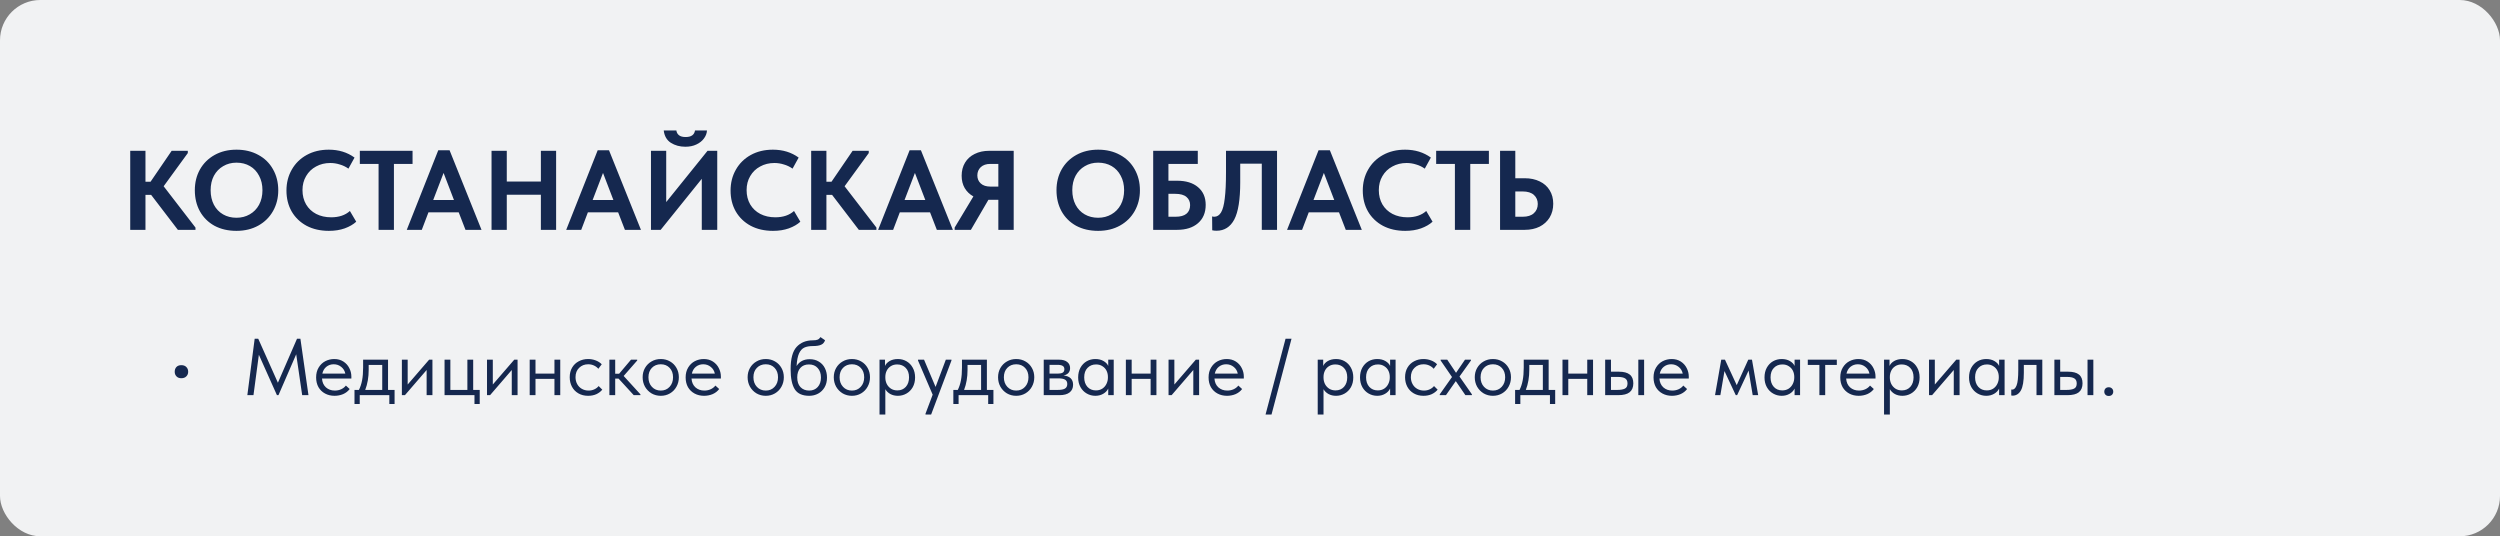
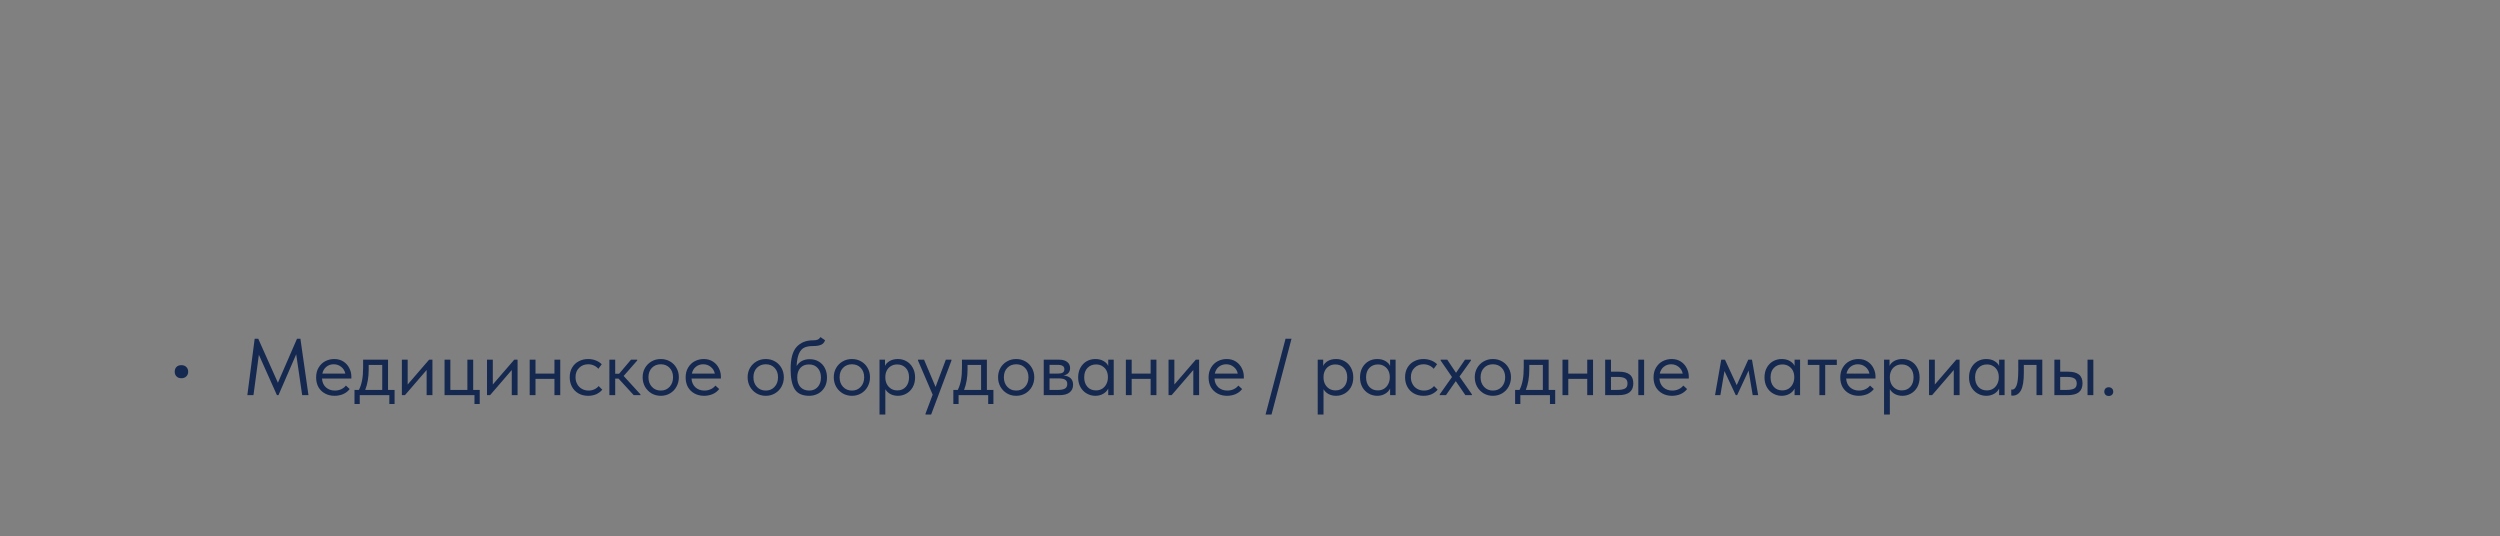
<svg xmlns="http://www.w3.org/2000/svg" width="620" height="133" viewBox="0 0 620 133" fill="none">
  <rect x="0" y="0" width="620" height="133" fill="#808080" stroke="none" />
-   <rect width="620" height="133" rx="10" fill="#F1F2F3" />
-   <path d="M46.576 37.96L40.584 46.192L48.48 56.44V57H44.112L37.476 48.32H36.076V57H32.296V37.4H36.076V45.072H37.336L42.572 37.4H46.576V37.96ZM48.317 47.172C48.317 45.268 48.737 43.56 49.577 42.048C50.436 40.517 51.649 39.313 53.217 38.436C54.785 37.559 56.596 37.12 58.649 37.12C60.684 37.12 62.485 37.549 64.053 38.408C65.621 39.248 66.835 40.433 67.693 41.964C68.571 43.495 69.009 45.24 69.009 47.2C69.009 49.085 68.58 50.793 67.721 52.324C66.863 53.855 65.649 55.059 64.081 55.936C62.513 56.813 60.703 57.252 58.649 57.252C56.577 57.252 54.757 56.832 53.189 55.992C51.64 55.133 50.436 53.939 49.577 52.408C48.737 50.877 48.317 49.132 48.317 47.172ZM65.089 47.172C65.089 45.809 64.809 44.615 64.249 43.588C63.708 42.543 62.952 41.74 61.981 41.18C61.011 40.62 59.9 40.34 58.649 40.34C57.417 40.34 56.316 40.629 55.345 41.208C54.375 41.768 53.609 42.561 53.049 43.588C52.508 44.615 52.237 45.809 52.237 47.172C52.237 48.535 52.508 49.739 53.049 50.784C53.591 51.811 54.347 52.604 55.317 53.164C56.288 53.724 57.399 54.004 58.649 54.004C59.863 54.004 60.955 53.724 61.925 53.164C62.915 52.604 63.689 51.811 64.249 50.784C64.809 49.739 65.089 48.535 65.089 47.172ZM71.04 47.256C71.04 45.333 71.479 43.607 72.356 42.076C73.233 40.527 74.465 39.313 76.052 38.436C77.639 37.559 79.468 37.12 81.54 37.12C84.004 37.12 86.132 37.773 87.924 39.08L86.412 41.824C85.759 41.357 85.04 41.012 84.256 40.788C83.491 40.545 82.707 40.424 81.904 40.424C80.597 40.424 79.421 40.713 78.376 41.292C77.331 41.852 76.509 42.645 75.912 43.672C75.315 44.68 75.016 45.837 75.016 47.144C75.016 48.488 75.315 49.673 75.912 50.7C76.509 51.708 77.34 52.492 78.404 53.052C79.487 53.612 80.728 53.892 82.128 53.892C84.069 53.892 85.619 53.369 86.776 52.324L88.344 54.984C87.616 55.656 86.664 56.207 85.488 56.636C84.331 57.047 83.024 57.252 81.568 57.252C79.459 57.252 77.611 56.832 76.024 55.992C74.437 55.133 73.205 53.948 72.328 52.436C71.469 50.924 71.04 49.197 71.04 47.256ZM97.694 57H93.886V40.648H89.238V37.4H102.314V40.648H97.694V57ZM119.416 57H115.44L113.76 52.66H106.256L104.604 57H100.88L108.692 37.26H111.492L119.416 57ZM110.008 42.888L107.432 49.608H112.584L110.008 42.888ZM134.137 45.016V37.4H137.917V57H134.137V48.292H125.681V57H121.901V37.4H125.681V45.016H134.137ZM158.955 57H154.979L153.299 52.66H145.795L144.143 57H140.419L148.231 37.26H151.031L158.955 57ZM149.547 42.888L146.971 49.608H152.123L149.547 42.888ZM165.221 50.112L175.469 37.4H177.877V57H174.041V44.344L163.849 57H161.441V37.4H165.221V50.112ZM164.605 32.36H167.741C167.797 32.845 168.011 33.237 168.385 33.536C168.758 33.835 169.309 33.984 170.037 33.984C171.418 33.984 172.193 33.443 172.361 32.36H175.329C175.291 33.069 175.039 33.732 174.573 34.348C174.125 34.964 173.499 35.459 172.697 35.832C171.913 36.205 171.007 36.392 169.981 36.392C168.599 36.392 167.395 36.065 166.369 35.412C165.361 34.759 164.773 33.741 164.605 32.36ZM181.181 47.256C181.181 45.333 181.619 43.607 182.497 42.076C183.374 40.527 184.606 39.313 186.193 38.436C187.779 37.559 189.609 37.12 191.681 37.12C194.145 37.12 196.273 37.773 198.065 39.08L196.553 41.824C195.899 41.357 195.181 41.012 194.397 40.788C193.631 40.545 192.847 40.424 192.045 40.424C190.738 40.424 189.562 40.713 188.517 41.292C187.471 41.852 186.65 42.645 186.053 43.672C185.455 44.68 185.157 45.837 185.157 47.144C185.157 48.488 185.455 49.673 186.053 50.7C186.65 51.708 187.481 52.492 188.545 53.052C189.627 53.612 190.869 53.892 192.269 53.892C194.21 53.892 195.759 53.369 196.917 52.324L198.485 54.984C197.757 55.656 196.805 56.207 195.629 56.636C194.471 57.047 193.165 57.252 191.709 57.252C189.599 57.252 187.751 56.832 186.165 55.992C184.578 55.133 183.346 53.948 182.469 52.436C181.61 50.924 181.181 49.197 181.181 47.256ZM215.451 37.96L209.459 46.192L217.355 56.44V57H212.987L206.351 48.32H204.951V57H201.171V37.4H204.951V45.072H206.211L211.447 37.4H215.451V37.96ZM236.31 57H232.334L230.654 52.66H223.15L221.498 57H217.774L225.586 37.26H228.386L236.31 57ZM226.902 42.888L224.326 49.608H229.478L226.902 42.888ZM251.396 37.4V57H247.588V49.552H245.124L240.784 57H236.752V56.44L241.4 48.712C240.485 48.208 239.767 47.517 239.244 46.64C238.74 45.763 238.488 44.745 238.488 43.588C238.488 42.356 238.768 41.273 239.328 40.34C239.888 39.407 240.681 38.688 241.708 38.184C242.753 37.661 243.957 37.4 245.32 37.4H251.396ZM247.588 46.276V40.648H245.6C244.592 40.648 243.799 40.919 243.22 41.46C242.66 42.001 242.38 42.683 242.38 43.504C242.38 44.307 242.66 44.969 243.22 45.492C243.78 46.015 244.592 46.276 245.656 46.276H247.588ZM262.009 47.172C262.009 45.268 262.429 43.56 263.269 42.048C264.127 40.517 265.341 39.313 266.909 38.436C268.477 37.559 270.287 37.12 272.341 37.12C274.375 37.12 276.177 37.549 277.745 38.408C279.313 39.248 280.526 40.433 281.385 41.964C282.262 43.495 282.701 45.24 282.701 47.2C282.701 49.085 282.271 50.793 281.413 52.324C280.554 53.855 279.341 55.059 277.773 55.936C276.205 56.813 274.394 57.252 272.341 57.252C270.269 57.252 268.449 56.832 266.881 55.992C265.331 55.133 264.127 53.939 263.269 52.408C262.429 50.877 262.009 49.132 262.009 47.172ZM278.781 47.172C278.781 45.809 278.501 44.615 277.941 43.588C277.399 42.543 276.643 41.74 275.673 41.18C274.702 40.62 273.591 40.34 272.341 40.34C271.109 40.34 270.007 40.629 269.037 41.208C268.066 41.768 267.301 42.561 266.741 43.588C266.199 44.615 265.929 45.809 265.929 47.172C265.929 48.535 266.199 49.739 266.741 50.784C267.282 51.811 268.038 52.604 269.009 53.164C269.979 53.724 271.09 54.004 272.341 54.004C273.554 54.004 274.646 53.724 275.617 53.164C276.606 52.604 277.381 51.811 277.941 50.784C278.501 49.739 278.781 48.535 278.781 47.172ZM285.991 57V37.4H297.051V40.648H289.771V44.82H291.927C294.13 44.82 295.857 45.352 297.107 46.416C298.377 47.48 299.011 48.945 299.011 50.812C299.011 52.735 298.377 54.247 297.107 55.348C295.838 56.449 294.111 57 291.927 57H285.991ZM291.535 53.752C292.73 53.752 293.626 53.509 294.223 53.024C294.839 52.52 295.147 51.801 295.147 50.868C295.147 50.028 294.849 49.356 294.251 48.852C293.654 48.329 292.721 48.068 291.451 48.068H289.771V53.752H291.535ZM300.632 57.112L300.604 53.668C300.772 53.724 300.95 53.752 301.136 53.752C301.827 53.752 302.387 53.397 302.816 52.688C303.246 51.979 303.554 50.821 303.74 49.216C303.946 47.611 304.048 45.445 304.048 42.72V37.4H316.704V57H312.924V40.592H307.576V45.184C307.576 49.496 307.082 52.585 306.092 54.452C305.103 56.3 303.638 57.224 301.696 57.224C301.323 57.224 300.968 57.187 300.632 57.112ZM337.728 57H333.752L332.072 52.66H324.568L322.916 57H319.192L327.004 37.26H329.804L337.728 57ZM328.32 42.888L325.744 49.608H330.896L328.32 42.888ZM337.97 47.256C337.97 45.333 338.408 43.607 339.286 42.076C340.163 40.527 341.395 39.313 342.982 38.436C344.568 37.559 346.398 37.12 348.47 37.12C350.934 37.12 353.062 37.773 354.854 39.08L353.342 41.824C352.688 41.357 351.97 41.012 351.186 40.788C350.42 40.545 349.636 40.424 348.834 40.424C347.527 40.424 346.351 40.713 345.306 41.292C344.26 41.852 343.439 42.645 342.842 43.672C342.244 44.68 341.946 45.837 341.946 47.144C341.946 48.488 342.244 49.673 342.842 50.7C343.439 51.708 344.27 52.492 345.334 53.052C346.416 53.612 347.658 53.892 349.058 53.892C350.999 53.892 352.548 53.369 353.706 52.324L355.274 54.984C354.546 55.656 353.594 56.207 352.418 56.636C351.26 57.047 349.954 57.252 348.498 57.252C346.388 57.252 344.54 56.832 342.954 55.992C341.367 55.133 340.135 53.948 339.258 52.436C338.399 50.924 337.97 49.197 337.97 47.256ZM364.624 57H360.816V40.648H356.168V37.4H369.244V40.648H364.624V57ZM372.015 57V37.4H375.795V44.204H378.147C379.547 44.204 380.779 44.465 381.843 44.988C382.907 45.492 383.728 46.22 384.307 47.172C384.904 48.124 385.203 49.244 385.203 50.532C385.203 51.82 384.904 52.959 384.307 53.948C383.709 54.919 382.879 55.675 381.815 56.216C380.751 56.739 379.528 57 378.147 57H372.015ZM377.643 53.752C378.837 53.752 379.752 53.463 380.387 52.884C381.04 52.305 381.367 51.54 381.367 50.588C381.367 49.673 381.049 48.927 380.415 48.348C379.78 47.769 378.847 47.48 377.615 47.48H375.795V53.752H377.643Z" fill="#15284F" />
  <path d="M43.328 92.2C43.328 91.72 43.468 91.327 43.748 91.02C44.041 90.713 44.448 90.56 44.968 90.56C45.501 90.56 45.915 90.713 46.208 91.02C46.515 91.327 46.668 91.72 46.668 92.2C46.668 92.653 46.515 93.033 46.208 93.34C45.901 93.647 45.488 93.8 44.968 93.8C44.461 93.8 44.061 93.647 43.768 93.34C43.475 93.033 43.328 92.653 43.328 92.2ZM74.5 84L76.5 98H74.94L73.46 87.86L69.06 98H68.68L64.2 87.98L62.86 98H61.34L63.16 84H64.04L68.92 94.92L73.66 84H74.5ZM87.139 93.88H79.859C79.912 94.787 80.232 95.513 80.819 96.06C81.419 96.593 82.159 96.86 83.039 96.86C83.599 96.86 84.119 96.753 84.599 96.54C85.092 96.313 85.485 96.007 85.779 95.62L86.719 96.48C86.305 97.027 85.765 97.447 85.099 97.74C84.432 98.02 83.719 98.16 82.959 98.16C82.092 98.16 81.312 97.973 80.619 97.6C79.925 97.227 79.379 96.7 78.979 96.02C78.592 95.327 78.399 94.52 78.399 93.6C78.399 92.653 78.605 91.84 79.019 91.16C79.432 90.467 79.979 89.94 80.659 89.58C81.352 89.22 82.099 89.04 82.899 89.04C83.765 89.04 84.519 89.247 85.159 89.66C85.799 90.073 86.285 90.613 86.619 91.28C86.965 91.947 87.139 92.647 87.139 93.38V93.88ZM79.939 92.66H85.639C85.505 91.98 85.172 91.427 84.639 91C84.105 90.56 83.479 90.34 82.759 90.34C82.065 90.34 81.459 90.547 80.939 90.96C80.432 91.373 80.099 91.94 79.939 92.66ZM96.234 96.7H97.854V100.2H96.554V98H89.214V100.2H87.914V96.7H89.014C89.361 96.02 89.621 95.233 89.794 94.34C89.968 93.447 90.054 92.38 90.054 91.14V89.2H96.234V96.7ZM91.434 91.7C91.434 93.553 91.148 95.22 90.574 96.7H94.794V90.5H91.434V91.7ZM101.104 95.36L106.424 89.2H107.244V98H105.804V91.76L100.424 98H99.664V89.2H101.104V95.36ZM118.97 100.2H117.67V98H110.25V89.2H111.69V96.7H115.91V89.2H117.35V96.7H118.97V100.2ZM122.217 95.36L127.537 89.2H128.357V98H126.917V91.76L121.537 98H120.777V89.2H122.217V95.36ZM137.503 89.2H138.943V98H137.503V93.96H132.803V98H131.363V89.2H132.803V92.66H137.503V89.2ZM141.289 93.56C141.289 92.64 141.489 91.84 141.889 91.16C142.289 90.48 142.836 89.96 143.529 89.6C144.223 89.227 144.996 89.04 145.849 89.04C146.516 89.04 147.143 89.153 147.729 89.38C148.329 89.607 148.829 89.927 149.229 90.34L148.389 91.46C148.096 91.113 147.729 90.84 147.289 90.64C146.849 90.44 146.376 90.34 145.869 90.34C144.976 90.34 144.229 90.633 143.629 91.22C143.029 91.793 142.729 92.567 142.729 93.54C142.729 94.18 142.869 94.753 143.149 95.26C143.429 95.767 143.816 96.16 144.309 96.44C144.803 96.72 145.356 96.86 145.969 96.86C146.489 96.86 146.963 96.76 147.389 96.56C147.829 96.36 148.189 96.087 148.469 95.74L149.369 96.64C148.983 97.107 148.489 97.48 147.889 97.76C147.289 98.027 146.609 98.16 145.849 98.16C144.943 98.16 144.143 97.96 143.449 97.56C142.756 97.16 142.223 96.613 141.849 95.92C141.476 95.213 141.289 94.427 141.289 93.56ZM158.029 89.4L154.669 93.24L158.829 97.8V98H157.169L153.409 93.9H152.569V98H151.129V89.2H152.569V92.68H153.549L156.489 89.2H158.029V89.4ZM159.375 93.56C159.375 92.707 159.568 91.94 159.955 91.26C160.355 90.567 160.895 90.027 161.575 89.64C162.255 89.24 163.022 89.04 163.875 89.04C164.728 89.04 165.495 89.24 166.175 89.64C166.855 90.027 167.388 90.567 167.775 91.26C168.162 91.94 168.355 92.707 168.355 93.56C168.355 94.427 168.155 95.213 167.755 95.92C167.368 96.613 166.835 97.16 166.155 97.56C165.475 97.96 164.715 98.16 163.875 98.16C163.035 98.16 162.268 97.96 161.575 97.56C160.895 97.147 160.355 96.593 159.955 95.9C159.568 95.193 159.375 94.413 159.375 93.56ZM166.915 93.56C166.915 92.6 166.635 91.827 166.075 91.24C165.515 90.64 164.782 90.34 163.875 90.34C162.968 90.34 162.228 90.64 161.655 91.24C161.095 91.827 160.815 92.6 160.815 93.56C160.815 94.533 161.102 95.327 161.675 95.94C162.248 96.553 162.982 96.86 163.875 96.86C164.768 96.86 165.495 96.553 166.055 95.94C166.628 95.327 166.915 94.533 166.915 93.56ZM178.779 93.88H171.499C171.553 94.787 171.873 95.513 172.459 96.06C173.059 96.593 173.799 96.86 174.679 96.86C175.239 96.86 175.759 96.753 176.239 96.54C176.733 96.313 177.126 96.007 177.419 95.62L178.359 96.48C177.946 97.027 177.406 97.447 176.739 97.74C176.073 98.02 175.359 98.16 174.599 98.16C173.733 98.16 172.953 97.973 172.259 97.6C171.566 97.227 171.019 96.7 170.619 96.02C170.233 95.327 170.039 94.52 170.039 93.6C170.039 92.653 170.246 91.84 170.659 91.16C171.073 90.467 171.619 89.94 172.299 89.58C172.993 89.22 173.739 89.04 174.539 89.04C175.406 89.04 176.159 89.247 176.799 89.66C177.439 90.073 177.926 90.613 178.259 91.28C178.606 91.947 178.779 92.647 178.779 93.38V93.88ZM171.579 92.66H177.279C177.146 91.98 176.813 91.427 176.279 91C175.746 90.56 175.119 90.34 174.399 90.34C173.706 90.34 173.099 90.547 172.579 90.96C172.073 91.373 171.739 91.94 171.579 92.66ZM185.41 93.56C185.41 92.707 185.604 91.94 185.99 91.26C186.39 90.567 186.93 90.027 187.61 89.64C188.29 89.24 189.057 89.04 189.91 89.04C190.764 89.04 191.53 89.24 192.21 89.64C192.89 90.027 193.424 90.567 193.81 91.26C194.197 91.94 194.39 92.707 194.39 93.56C194.39 94.427 194.19 95.213 193.79 95.92C193.404 96.613 192.87 97.16 192.19 97.56C191.51 97.96 190.75 98.16 189.91 98.16C189.07 98.16 188.304 97.96 187.61 97.56C186.93 97.147 186.39 96.593 185.99 95.9C185.604 95.193 185.41 94.413 185.41 93.56ZM192.95 93.56C192.95 92.6 192.67 91.827 192.11 91.24C191.55 90.64 190.817 90.34 189.91 90.34C189.004 90.34 188.264 90.64 187.69 91.24C187.13 91.827 186.85 92.6 186.85 93.56C186.85 94.533 187.137 95.327 187.71 95.94C188.284 96.553 189.017 96.86 189.91 96.86C190.804 96.86 191.53 96.553 192.09 95.94C192.664 95.327 192.95 94.533 192.95 93.56ZM205.094 93.64C205.094 94.573 204.894 95.38 204.494 96.06C204.094 96.74 203.561 97.26 202.894 97.62C202.228 97.98 201.494 98.16 200.694 98.16C199.001 98.16 197.808 97.627 197.114 96.56C196.421 95.48 196.074 93.813 196.074 91.56C196.074 88.96 196.568 87.12 197.554 86.04C198.554 84.947 199.901 84.4 201.594 84.4C202.101 84.4 202.488 84.347 202.754 84.24C203.034 84.133 203.274 83.92 203.474 83.6L204.614 84.38C204.441 84.913 204.114 85.287 203.634 85.5C203.168 85.713 202.501 85.82 201.634 85.82C200.741 85.82 200.021 85.947 199.474 86.2C198.928 86.453 198.488 86.94 198.154 87.66C197.834 88.367 197.634 89.407 197.554 90.78C198.261 89.647 199.348 89.08 200.814 89.08C201.681 89.08 202.434 89.28 203.074 89.68C203.728 90.067 204.228 90.607 204.574 91.3C204.921 91.993 205.094 92.773 205.094 93.64ZM203.594 93.62C203.594 92.647 203.328 91.867 202.794 91.28C202.274 90.68 201.548 90.38 200.614 90.38C199.708 90.38 198.994 90.673 198.474 91.26C197.968 91.833 197.714 92.613 197.714 93.6C197.714 94.627 197.981 95.427 198.514 96C199.061 96.573 199.781 96.86 200.674 96.86C201.554 96.86 202.261 96.567 202.794 95.98C203.328 95.393 203.594 94.607 203.594 93.62ZM206.778 93.56C206.778 92.707 206.971 91.94 207.358 91.26C207.758 90.567 208.298 90.027 208.978 89.64C209.658 89.24 210.424 89.04 211.278 89.04C212.131 89.04 212.898 89.24 213.578 89.64C214.258 90.027 214.791 90.567 215.178 91.26C215.564 91.94 215.758 92.707 215.758 93.56C215.758 94.427 215.558 95.213 215.158 95.92C214.771 96.613 214.238 97.16 213.558 97.56C212.878 97.96 212.118 98.16 211.278 98.16C210.438 98.16 209.671 97.96 208.978 97.56C208.298 97.147 207.758 96.593 207.358 95.9C206.971 95.193 206.778 94.413 206.778 93.56ZM214.318 93.56C214.318 92.6 214.038 91.827 213.478 91.24C212.918 90.64 212.184 90.34 211.278 90.34C210.371 90.34 209.631 90.64 209.058 91.24C208.498 91.827 208.218 92.6 208.218 93.56C208.218 94.533 208.504 95.327 209.078 95.94C209.651 96.553 210.384 96.86 211.278 96.86C212.171 96.86 212.898 96.553 213.458 95.94C214.031 95.327 214.318 94.533 214.318 93.56ZM226.942 93.6C226.942 94.52 226.748 95.327 226.362 96.02C225.975 96.7 225.455 97.227 224.802 97.6C224.148 97.973 223.442 98.16 222.682 98.16C221.975 98.16 221.348 98.013 220.802 97.72C220.255 97.413 219.842 97.013 219.562 96.52V102.8H218.122V89.2H219.482V90.76C219.682 90.28 220.062 89.873 220.622 89.54C221.195 89.207 221.882 89.04 222.682 89.04C223.468 89.04 224.182 89.227 224.822 89.6C225.475 89.973 225.988 90.507 226.362 91.2C226.748 91.893 226.942 92.693 226.942 93.6ZM225.442 93.58C225.442 92.58 225.168 91.8 224.622 91.24C224.075 90.667 223.368 90.38 222.502 90.38C221.888 90.38 221.355 90.527 220.902 90.82C220.462 91.1 220.128 91.473 219.902 91.94C219.675 92.407 219.562 92.913 219.562 93.46V93.66C219.562 94.193 219.675 94.707 219.902 95.2C220.142 95.68 220.488 96.073 220.942 96.38C221.395 96.673 221.928 96.82 222.542 96.82C223.408 96.82 224.108 96.527 224.642 95.94C225.175 95.34 225.442 94.553 225.442 93.58ZM232.023 95.96L234.563 89.2H235.963V89.4L230.923 102.8H229.523V102.6L231.303 97.88L227.663 89.4V89.2H229.163L232.023 95.96ZM244.75 96.7H246.37V100.2H245.07V98H237.73V100.2H236.43V96.7H237.53C237.877 96.02 238.137 95.233 238.31 94.34C238.483 93.447 238.57 92.38 238.57 91.14V89.2H244.75V96.7ZM239.95 91.7C239.95 93.553 239.663 95.22 239.09 96.7H243.31V90.5H239.95V91.7ZM247.52 93.56C247.52 92.707 247.713 91.94 248.1 91.26C248.5 90.567 249.04 90.027 249.72 89.64C250.4 89.24 251.166 89.04 252.02 89.04C252.873 89.04 253.64 89.24 254.32 89.64C255 90.027 255.533 90.567 255.92 91.26C256.306 91.94 256.5 92.707 256.5 93.56C256.5 94.427 256.3 95.213 255.9 95.92C255.513 96.613 254.98 97.16 254.3 97.56C253.62 97.96 252.86 98.16 252.02 98.16C251.18 98.16 250.413 97.96 249.72 97.56C249.04 97.147 248.5 96.593 248.1 95.9C247.713 95.193 247.52 94.413 247.52 93.56ZM255.06 93.56C255.06 92.6 254.78 91.827 254.22 91.24C253.66 90.64 252.926 90.34 252.02 90.34C251.113 90.34 250.373 90.64 249.8 91.24C249.24 91.827 248.96 92.6 248.96 93.56C248.96 94.533 249.246 95.327 249.82 95.94C250.393 96.553 251.126 96.86 252.02 96.86C252.913 96.86 253.64 96.553 254.2 95.94C254.773 95.327 255.06 94.533 255.06 93.56ZM266.124 95.42C266.124 96.233 265.837 96.867 265.264 97.32C264.69 97.773 263.85 98 262.744 98H258.844V89.2H262.644C263.537 89.2 264.217 89.393 264.684 89.78C265.15 90.153 265.384 90.653 265.384 91.28C265.384 91.787 265.237 92.2 264.944 92.52C264.65 92.827 264.25 93.027 263.744 93.12C265.33 93.28 266.124 94.047 266.124 95.42ZM262.244 90.48H260.284V92.66H262.284C262.844 92.66 263.264 92.58 263.544 92.42C263.824 92.247 263.964 91.96 263.964 91.56C263.964 91.173 263.824 90.9 263.544 90.74C263.277 90.567 262.844 90.48 262.244 90.48ZM262.344 96.7C263.157 96.7 263.75 96.587 264.124 96.36C264.497 96.12 264.684 95.747 264.684 95.24C264.684 94.733 264.504 94.373 264.144 94.16C263.797 93.947 263.264 93.84 262.544 93.84H260.284V96.7H262.344ZM274.843 89.2H276.203V98H274.843V96.36C274.59 96.893 274.176 97.327 273.603 97.66C273.03 97.993 272.376 98.16 271.643 98.16C270.883 98.16 270.176 97.973 269.523 97.6C268.87 97.227 268.35 96.7 267.963 96.02C267.576 95.327 267.383 94.52 267.383 93.6C267.383 92.693 267.57 91.893 267.943 91.2C268.33 90.507 268.843 89.973 269.483 89.6C270.136 89.227 270.856 89.04 271.643 89.04C272.443 89.04 273.123 89.207 273.683 89.54C274.256 89.873 274.643 90.28 274.843 90.76V89.2ZM274.763 93.66V93.46C274.763 92.913 274.65 92.407 274.423 91.94C274.196 91.473 273.856 91.1 273.403 90.82C272.963 90.527 272.436 90.38 271.823 90.38C270.956 90.38 270.25 90.667 269.703 91.24C269.156 91.8 268.883 92.58 268.883 93.58C268.883 94.553 269.15 95.34 269.683 95.94C270.216 96.527 270.916 96.82 271.783 96.82C272.396 96.82 272.93 96.673 273.383 96.38C273.836 96.073 274.176 95.68 274.403 95.2C274.643 94.707 274.763 94.193 274.763 93.66ZM285.355 89.2H286.795V98H285.355V93.96H280.655V98H279.215V89.2H280.655V92.66H285.355V89.2ZM291.241 95.36L296.561 89.2H297.381V98H295.941V91.76L290.561 98H289.801V89.2H291.241V95.36ZM308.467 93.88H301.187C301.24 94.787 301.56 95.513 302.147 96.06C302.747 96.593 303.487 96.86 304.367 96.86C304.927 96.86 305.447 96.753 305.927 96.54C306.42 96.313 306.813 96.007 307.107 95.62L308.047 96.48C307.633 97.027 307.093 97.447 306.427 97.74C305.76 98.02 305.047 98.16 304.287 98.16C303.42 98.16 302.64 97.973 301.947 97.6C301.253 97.227 300.707 96.7 300.307 96.02C299.92 95.327 299.727 94.52 299.727 93.6C299.727 92.653 299.933 91.84 300.347 91.16C300.76 90.467 301.307 89.94 301.987 89.58C302.68 89.22 303.427 89.04 304.227 89.04C305.093 89.04 305.847 89.247 306.487 89.66C307.127 90.073 307.613 90.613 307.947 91.28C308.293 91.947 308.467 92.647 308.467 93.38V93.88ZM301.267 92.66H306.967C306.833 91.98 306.5 91.427 305.967 91C305.433 90.56 304.807 90.34 304.087 90.34C303.393 90.34 302.787 90.547 302.267 90.96C301.76 91.373 301.427 91.94 301.267 92.66ZM318.818 84H320.298L315.338 102.8H313.858L318.818 84ZM335.613 93.6C335.613 94.52 335.42 95.327 335.033 96.02C334.647 96.7 334.127 97.227 333.473 97.6C332.82 97.973 332.113 98.16 331.353 98.16C330.647 98.16 330.02 98.013 329.473 97.72C328.927 97.413 328.513 97.013 328.233 96.52V102.8H326.793V89.2H328.153V90.76C328.353 90.28 328.733 89.873 329.293 89.54C329.867 89.207 330.553 89.04 331.353 89.04C332.14 89.04 332.853 89.227 333.493 89.6C334.147 89.973 334.66 90.507 335.033 91.2C335.42 91.893 335.613 92.693 335.613 93.6ZM334.113 93.58C334.113 92.58 333.84 91.8 333.293 91.24C332.747 90.667 332.04 90.38 331.173 90.38C330.56 90.38 330.027 90.527 329.573 90.82C329.133 91.1 328.8 91.473 328.573 91.94C328.347 92.407 328.233 92.913 328.233 93.46V93.66C328.233 94.193 328.347 94.707 328.573 95.2C328.813 95.68 329.16 96.073 329.613 96.38C330.067 96.673 330.6 96.82 331.213 96.82C332.08 96.82 332.78 96.527 333.313 95.94C333.847 95.34 334.113 94.553 334.113 93.58ZM344.745 89.2H346.105V98H344.745V96.36C344.492 96.893 344.079 97.327 343.505 97.66C342.932 97.993 342.279 98.16 341.545 98.16C340.785 98.16 340.079 97.973 339.425 97.6C338.772 97.227 338.252 96.7 337.865 96.02C337.479 95.327 337.285 94.52 337.285 93.6C337.285 92.693 337.472 91.893 337.845 91.2C338.232 90.507 338.745 89.973 339.385 89.6C340.039 89.227 340.759 89.04 341.545 89.04C342.345 89.04 343.025 89.207 343.585 89.54C344.159 89.873 344.545 90.28 344.745 90.76V89.2ZM344.665 93.66V93.46C344.665 92.913 344.552 92.407 344.325 91.94C344.099 91.473 343.759 91.1 343.305 90.82C342.865 90.527 342.339 90.38 341.725 90.38C340.859 90.38 340.152 90.667 339.605 91.24C339.059 91.8 338.785 92.58 338.785 93.58C338.785 94.553 339.052 95.34 339.585 95.94C340.119 96.527 340.819 96.82 341.685 96.82C342.299 96.82 342.832 96.673 343.285 96.38C343.739 96.073 344.079 95.68 344.305 95.2C344.545 94.707 344.665 94.193 344.665 93.66ZM348.457 93.56C348.457 92.64 348.657 91.84 349.057 91.16C349.457 90.48 350.004 89.96 350.697 89.6C351.391 89.227 352.164 89.04 353.017 89.04C353.684 89.04 354.311 89.153 354.897 89.38C355.497 89.607 355.997 89.927 356.397 90.34L355.557 91.46C355.264 91.113 354.897 90.84 354.457 90.64C354.017 90.44 353.544 90.34 353.037 90.34C352.144 90.34 351.397 90.633 350.797 91.22C350.197 91.793 349.897 92.567 349.897 93.54C349.897 94.18 350.037 94.753 350.317 95.26C350.597 95.767 350.984 96.16 351.477 96.44C351.971 96.72 352.524 96.86 353.137 96.86C353.657 96.86 354.131 96.76 354.557 96.56C354.997 96.36 355.357 96.087 355.637 95.74L356.537 96.64C356.151 97.107 355.657 97.48 355.057 97.76C354.457 98.027 353.777 98.16 353.017 98.16C352.111 98.16 351.311 97.96 350.617 97.56C349.924 97.16 349.391 96.613 349.017 95.92C348.644 95.213 348.457 94.427 348.457 93.56ZM364.797 89.4L361.957 93.38L365.037 97.8V98H363.417L361.037 94.52L358.597 98H357.057V97.8L360.097 93.5L357.277 89.4V89.2H358.917L361.097 92.46L363.317 89.2H364.797V89.4ZM365.742 93.56C365.742 92.707 365.936 91.94 366.322 91.26C366.722 90.567 367.262 90.027 367.942 89.64C368.622 89.24 369.389 89.04 370.242 89.04C371.096 89.04 371.862 89.24 372.542 89.64C373.222 90.027 373.756 90.567 374.142 91.26C374.529 91.94 374.722 92.707 374.722 93.56C374.722 94.427 374.522 95.213 374.122 95.92C373.736 96.613 373.202 97.16 372.522 97.56C371.842 97.96 371.082 98.16 370.242 98.16C369.402 98.16 368.636 97.96 367.942 97.56C367.262 97.147 366.722 96.593 366.322 95.9C365.936 95.193 365.742 94.413 365.742 93.56ZM373.282 93.56C373.282 92.6 373.002 91.827 372.442 91.24C371.882 90.64 371.149 90.34 370.242 90.34C369.336 90.34 368.596 90.64 368.022 91.24C367.462 91.827 367.182 92.6 367.182 93.56C367.182 94.533 367.469 95.327 368.042 95.94C368.616 96.553 369.349 96.86 370.242 96.86C371.136 96.86 371.862 96.553 372.422 95.94C372.996 95.327 373.282 94.533 373.282 93.56ZM384.066 96.7H385.686V100.2H384.386V98H377.046V100.2H375.746V96.7H376.846C377.193 96.02 377.453 95.233 377.626 94.34C377.8 93.447 377.886 92.38 377.886 91.14V89.2H384.066V96.7ZM379.266 91.7C379.266 93.553 378.98 95.22 378.406 96.7H382.626V90.5H379.266V91.7ZM393.636 89.2H395.076V98H393.636V93.96H388.936V98H387.496V89.2H388.936V92.66H393.636V89.2ZM401.502 92.18C402.689 92.18 403.575 92.413 404.162 92.88C404.762 93.347 405.062 94.073 405.062 95.06C405.062 96.047 404.755 96.787 404.142 97.28C403.542 97.76 402.595 98 401.302 98H398.082V89.2H399.522V92.18H401.502ZM407.742 98H406.302V89.2H407.742V98ZM401.082 96.7C401.909 96.7 402.535 96.593 402.962 96.38C403.402 96.167 403.622 95.74 403.622 95.1C403.622 94.5 403.422 94.08 403.022 93.84C402.635 93.6 402.042 93.48 401.242 93.48H399.522V96.7H401.082ZM418.818 93.88H411.538C411.592 94.787 411.912 95.513 412.498 96.06C413.098 96.593 413.838 96.86 414.718 96.86C415.278 96.86 415.798 96.753 416.278 96.54C416.772 96.313 417.165 96.007 417.458 95.62L418.398 96.48C417.985 97.027 417.445 97.447 416.778 97.74C416.112 98.02 415.398 98.16 414.638 98.16C413.772 98.16 412.992 97.973 412.298 97.6C411.605 97.227 411.058 96.7 410.658 96.02C410.272 95.327 410.078 94.52 410.078 93.6C410.078 92.653 410.285 91.84 410.698 91.16C411.112 90.467 411.658 89.94 412.338 89.58C413.032 89.22 413.778 89.04 414.578 89.04C415.445 89.04 416.198 89.247 416.838 89.66C417.478 90.073 417.965 90.613 418.298 91.28C418.645 91.947 418.818 92.647 418.818 93.38V93.88ZM411.618 92.66H417.318C417.185 91.98 416.852 91.427 416.318 91C415.785 90.56 415.158 90.34 414.438 90.34C413.745 90.34 413.138 90.547 412.618 90.96C412.112 91.373 411.778 91.94 411.618 92.66ZM426.649 98H425.329L426.869 89.2H427.789L430.709 95.52L433.569 89.2H434.489L436.029 98H434.669L433.649 91.9L430.809 98H430.469L427.669 92.02L426.649 98ZM445.058 89.2H446.418V98H445.058V96.36C444.804 96.893 444.391 97.327 443.818 97.66C443.244 97.993 442.591 98.16 441.858 98.16C441.098 98.16 440.391 97.973 439.738 97.6C439.084 97.227 438.564 96.7 438.178 96.02C437.791 95.327 437.598 94.52 437.598 93.6C437.598 92.693 437.784 91.893 438.158 91.2C438.544 90.507 439.058 89.973 439.698 89.6C440.351 89.227 441.071 89.04 441.858 89.04C442.658 89.04 443.338 89.207 443.898 89.54C444.471 89.873 444.858 90.28 445.058 90.76V89.2ZM444.978 93.66V93.46C444.978 92.913 444.864 92.407 444.638 91.94C444.411 91.473 444.071 91.1 443.618 90.82C443.178 90.527 442.651 90.38 442.038 90.38C441.171 90.38 440.464 90.667 439.918 91.24C439.371 91.8 439.098 92.58 439.098 93.58C439.098 94.553 439.364 95.34 439.898 95.94C440.431 96.527 441.131 96.82 441.998 96.82C442.611 96.82 443.144 96.673 443.598 96.38C444.051 96.073 444.391 95.68 444.618 95.2C444.858 94.707 444.978 94.193 444.978 93.66ZM452.65 98H451.21V90.5H448.33V89.2H455.53V90.5H452.65V98ZM465.127 93.88H457.847C457.9 94.787 458.22 95.513 458.807 96.06C459.407 96.593 460.147 96.86 461.027 96.86C461.587 96.86 462.107 96.753 462.587 96.54C463.08 96.313 463.474 96.007 463.767 95.62L464.707 96.48C464.294 97.027 463.754 97.447 463.087 97.74C462.42 98.02 461.707 98.16 460.947 98.16C460.08 98.16 459.3 97.973 458.607 97.6C457.914 97.227 457.367 96.7 456.967 96.02C456.58 95.327 456.387 94.52 456.387 93.6C456.387 92.653 456.594 91.84 457.007 91.16C457.42 90.467 457.967 89.94 458.647 89.58C459.34 89.22 460.087 89.04 460.887 89.04C461.754 89.04 462.507 89.247 463.147 89.66C463.787 90.073 464.274 90.613 464.607 91.28C464.954 91.947 465.127 92.647 465.127 93.38V93.88ZM457.927 92.66H463.627C463.494 91.98 463.16 91.427 462.627 91C462.094 90.56 461.467 90.34 460.747 90.34C460.054 90.34 459.447 90.547 458.927 90.96C458.42 91.373 458.087 91.94 457.927 92.66ZM476.063 93.6C476.063 94.52 475.869 95.327 475.483 96.02C475.096 96.7 474.576 97.227 473.923 97.6C473.269 97.973 472.563 98.16 471.803 98.16C471.096 98.16 470.469 98.013 469.923 97.72C469.376 97.413 468.963 97.013 468.683 96.52V102.8H467.243V89.2H468.603V90.76C468.803 90.28 469.183 89.873 469.743 89.54C470.316 89.207 471.003 89.04 471.803 89.04C472.589 89.04 473.303 89.227 473.943 89.6C474.596 89.973 475.109 90.507 475.483 91.2C475.869 91.893 476.063 92.693 476.063 93.6ZM474.563 93.58C474.563 92.58 474.289 91.8 473.743 91.24C473.196 90.667 472.489 90.38 471.623 90.38C471.009 90.38 470.476 90.527 470.023 90.82C469.583 91.1 469.249 91.473 469.023 91.94C468.796 92.407 468.683 92.913 468.683 93.46V93.66C468.683 94.193 468.796 94.707 469.023 95.2C469.263 95.68 469.609 96.073 470.063 96.38C470.516 96.673 471.049 96.82 471.663 96.82C472.529 96.82 473.229 96.527 473.763 95.94C474.296 95.34 474.563 94.553 474.563 93.58ZM479.835 95.36L485.155 89.2H485.975V98H484.535V91.76L479.155 98H478.395V89.2H479.835V95.36ZM495.78 89.2H497.14V98H495.78V96.36C495.527 96.893 495.114 97.327 494.54 97.66C493.967 97.993 493.314 98.16 492.58 98.16C491.82 98.16 491.114 97.973 490.46 97.6C489.807 97.227 489.287 96.7 488.9 96.02C488.514 95.327 488.32 94.52 488.32 93.6C488.32 92.693 488.507 91.893 488.88 91.2C489.267 90.507 489.78 89.973 490.42 89.6C491.074 89.227 491.794 89.04 492.58 89.04C493.38 89.04 494.06 89.207 494.62 89.54C495.194 89.873 495.58 90.28 495.78 90.76V89.2ZM495.7 93.66V93.46C495.7 92.913 495.587 92.407 495.36 91.94C495.134 91.473 494.794 91.1 494.34 90.82C493.9 90.527 493.374 90.38 492.76 90.38C491.894 90.38 491.187 90.667 490.64 91.24C490.094 91.8 489.82 92.58 489.82 93.58C489.82 94.553 490.087 95.34 490.62 95.94C491.154 96.527 491.854 96.82 492.72 96.82C493.334 96.82 493.867 96.673 494.32 96.38C494.774 96.073 495.114 95.68 495.34 95.2C495.58 94.707 495.7 94.193 495.7 93.66ZM498.792 98.08V96.6C498.859 96.613 498.939 96.62 499.032 96.62C499.486 96.62 499.846 96.273 500.112 95.58C500.392 94.887 500.532 93.6 500.532 91.72V89.2H506.492V98H505.052V90.5H501.912V92.44C501.912 94.507 501.666 95.973 501.172 96.84C500.679 97.693 499.999 98.12 499.132 98.12C498.986 98.12 498.872 98.107 498.792 98.08ZM512.908 92.18C514.095 92.18 514.982 92.413 515.568 92.88C516.168 93.347 516.468 94.073 516.468 95.06C516.468 96.047 516.162 96.787 515.548 97.28C514.948 97.76 514.002 98 512.708 98H509.488V89.2H510.928V92.18H512.908ZM519.148 98H517.708V89.2H519.148V98ZM512.488 96.7C513.315 96.7 513.942 96.593 514.368 96.38C514.808 96.167 515.028 95.74 515.028 95.1C515.028 94.5 514.828 94.08 514.428 93.84C514.042 93.6 513.448 93.48 512.648 93.48H510.928V96.7H512.488ZM521.865 97.14C521.865 96.82 521.958 96.56 522.145 96.36C522.345 96.147 522.618 96.04 522.965 96.04C523.311 96.04 523.585 96.147 523.785 96.36C523.985 96.56 524.085 96.82 524.085 97.14C524.085 97.433 523.985 97.687 523.785 97.9C523.585 98.1 523.311 98.2 522.965 98.2C522.631 98.2 522.365 98.1 522.165 97.9C521.965 97.7 521.865 97.447 521.865 97.14Z" fill="#15284F" />
</svg>